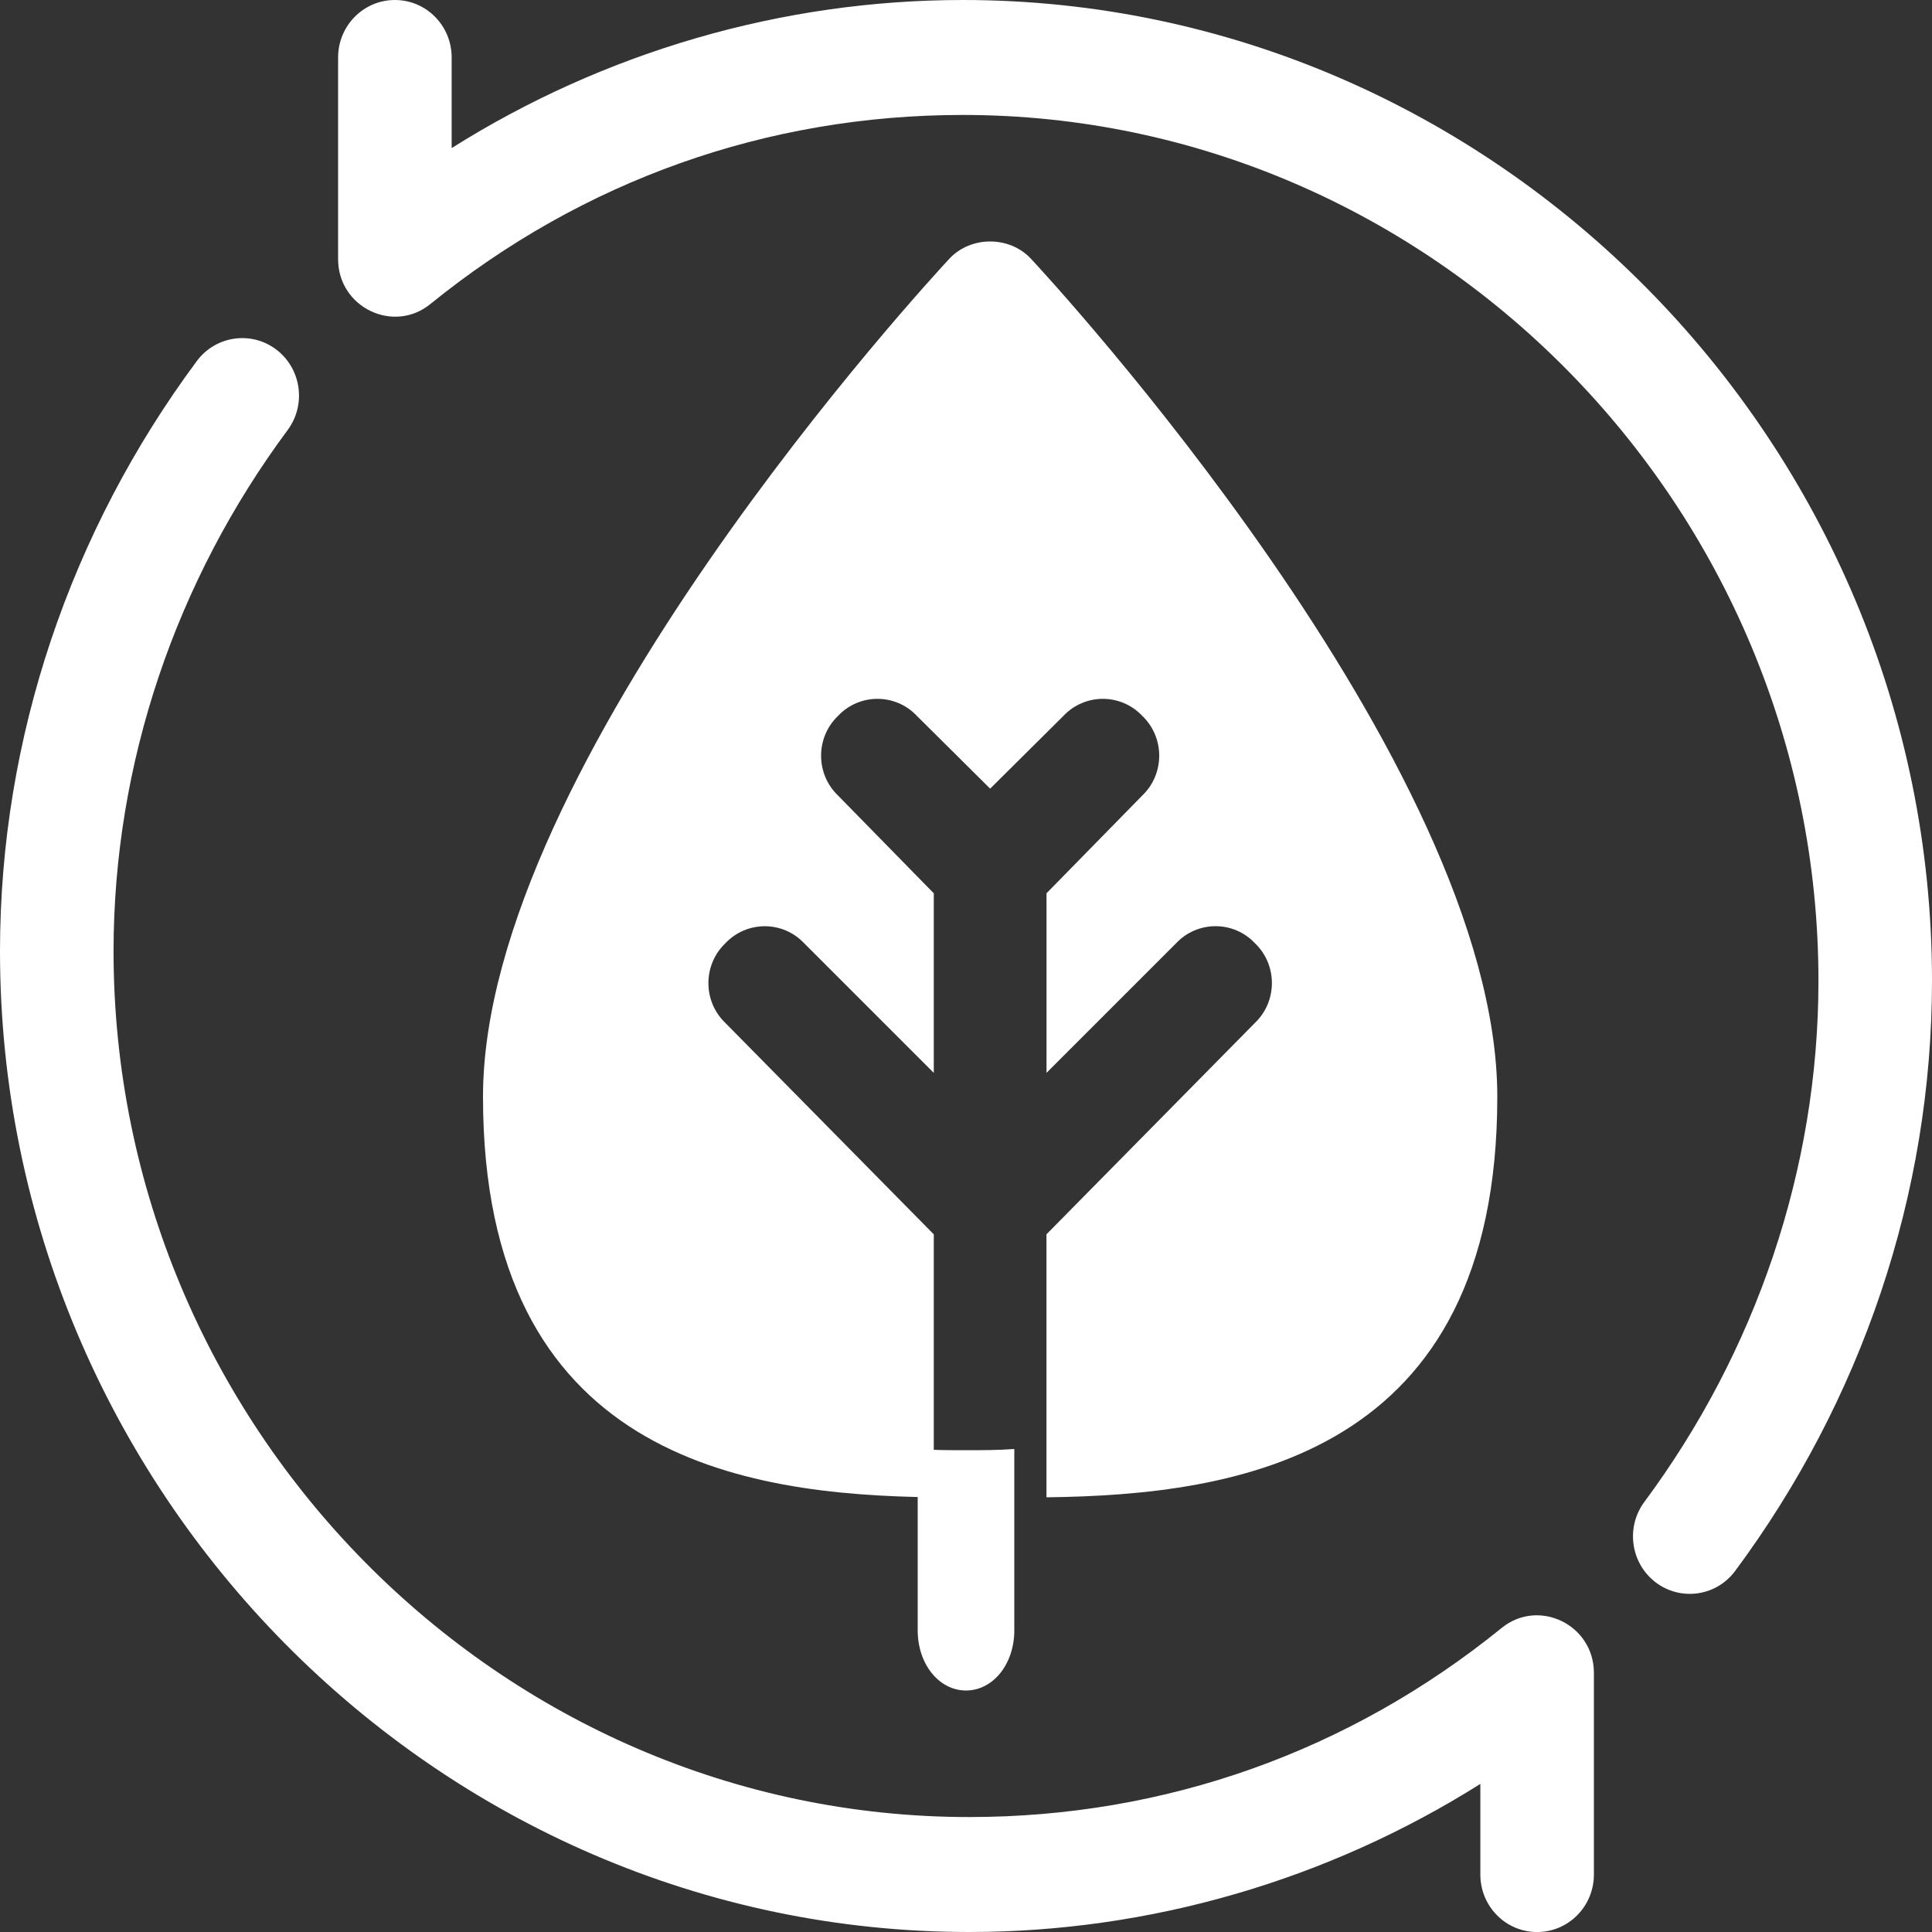
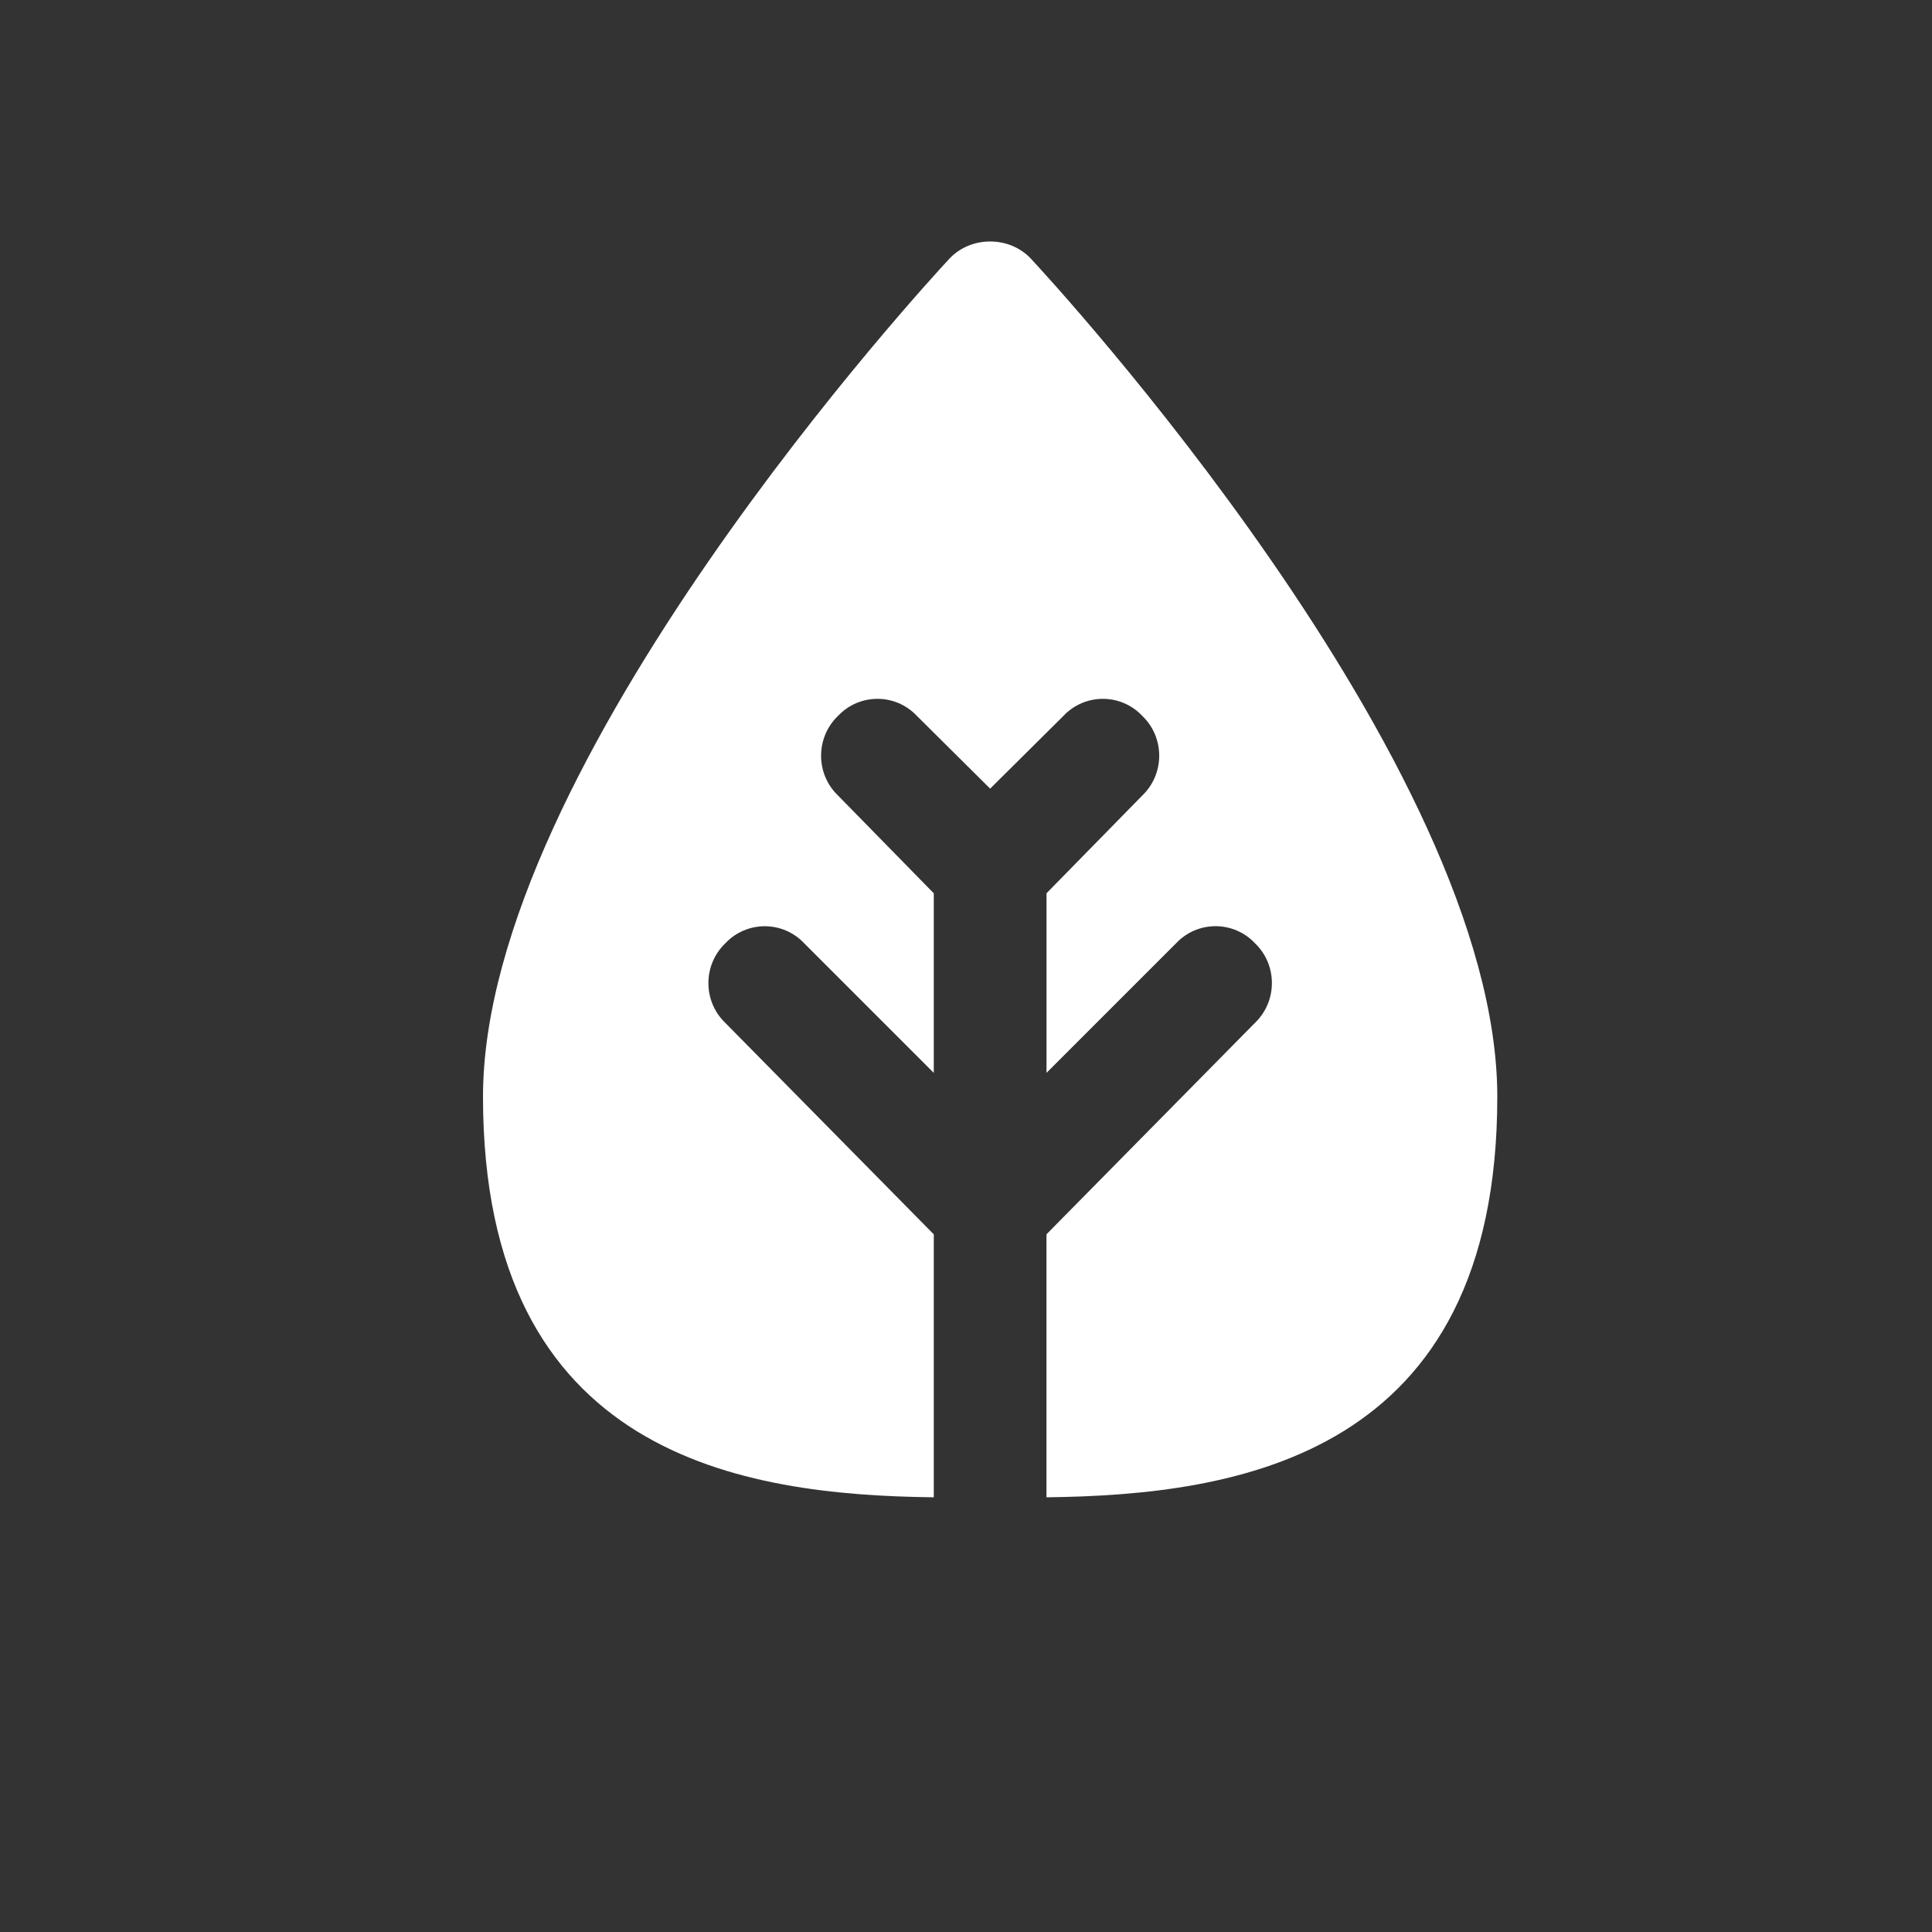
<svg xmlns="http://www.w3.org/2000/svg" id="SvgjsSvg1026" width="288" height="288" version="1.1">
  <rect width="100%" height="100%" fill="#333333" stroke="none" />
  <defs id="SvgjsDefs1027" />
  <g id="SvgjsG1028">
    <svg enable-background="new 0 0 40 40" viewBox="0 0 40 40" width="288" height="288">
-       <path fill-rule="evenodd" d="M19.933 0c-3.744 0-7.425 1.077-10.582 3.066V1.19C9.352.532 8.826 0 8.176 0S7 .532 7 1.19v4.175c0 1 1.149 1.551 1.911.929 3.157-2.56 6.969-3.914 11.023-3.914 9.725 0 17.715 8.085 17.715 17.927 0 3.898-1.298 7.681-3.604 10.788-.39.525-.285 1.271.234 1.666.518.393 1.256.29 1.646-.237C38.539 29.003 40 24.725 40 20.307 40 9.153 30.955 0 19.933 0M20.067 40c3.744 0 7.425-1.077 10.582-3.066v1.877c0 .658.526 1.19 1.176 1.19C32.474 40 33 39.468 33 38.81v-4.175c0-.998-1.145-1.552-1.911-.929-3.157 2.56-6.969 3.914-11.023 3.914-9.725 0-17.715-8.085-17.715-17.928 0-3.898 1.298-7.681 3.604-10.788.39-.525.285-1.271-.234-1.666C5.204 6.845 4.466 6.949 4.075 7.475 1.461 10.997 0 15.275 0 19.693 0 30.847 9.045 40 20.067 40" clip-rule="evenodd" fill="#ffffff" class="color000 svgShape" />
      <path fill-rule="evenodd" d="M15.017,21.178c-0.467-0.447-0.467-1.2,0-1.648 c0.444-0.471,1.19-0.471,1.633,0l2.683,2.683v-3.718L17.35,16.47c-0.467-0.447-0.467-1.2,0-1.648c0.444-0.471,1.19-0.471,1.633,0  l1.517,1.506l1.517-1.506c0.444-0.471,1.19-0.471,1.633,0c0.467,0.447,0.467,1.2,0,1.648l-1.983,2.024v3.718l2.683-2.683  c0.444-0.471,1.19-0.471,1.633,0c0.467,0.447,0.467,1.2,0,1.648l-4.317,4.378V31C25.61,30.953,31,30.168,31,22.707  c0-6.896-9.263-16.931-9.66-17.355c-0.444-0.47-1.237-0.47-1.68,0C19.263,5.777,10,15.811,10,22.707c0,7.461,5.39,8.246,9.333,8.293  v-5.444L15.017,21.178z" clip-rule="evenodd" fill="#ffffff" class="color000 svgShape" />
-       <path fill-rule="evenodd" d="M20,35c0.56,0,1-0.547,1-1.244V30c-0.34,0.025-0.68,0.025-1,0.025  s-0.66,0-1-0.025v3.756C19,34.453,19.44,35,20,35" clip-rule="evenodd" fill="#ffffff" class="color000 svgShape" />
    </svg>
  </g>
</svg>